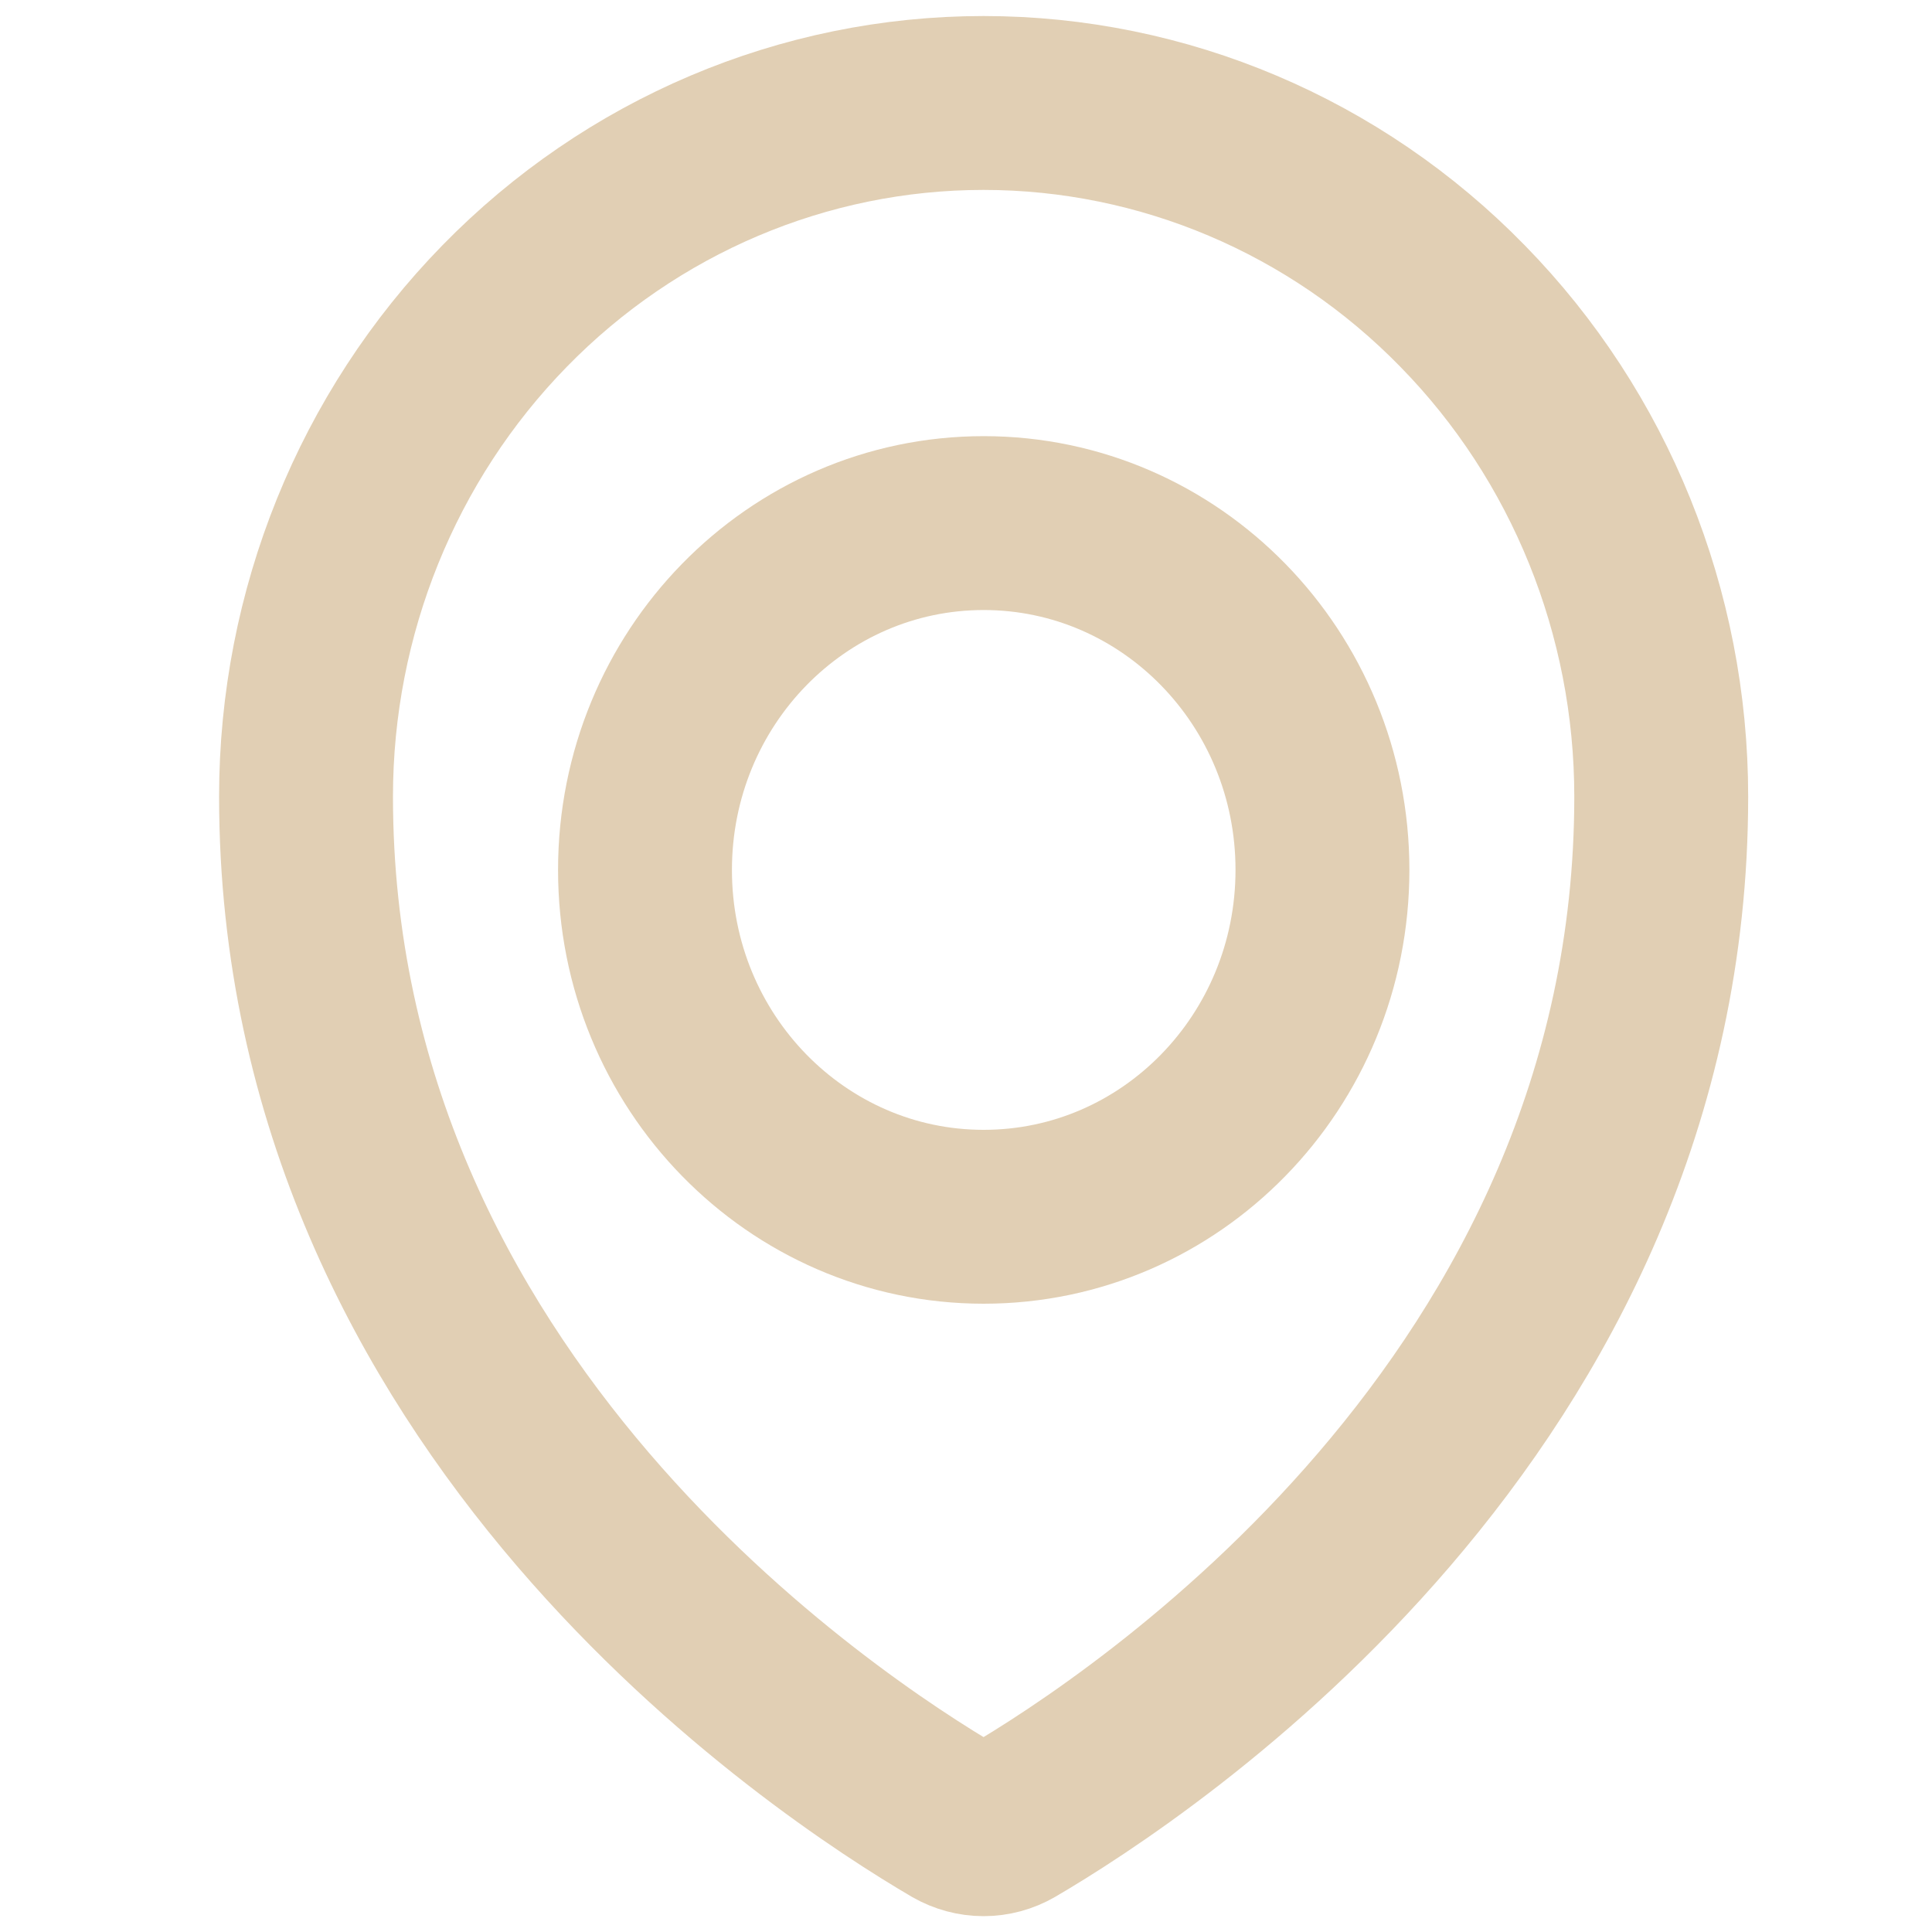
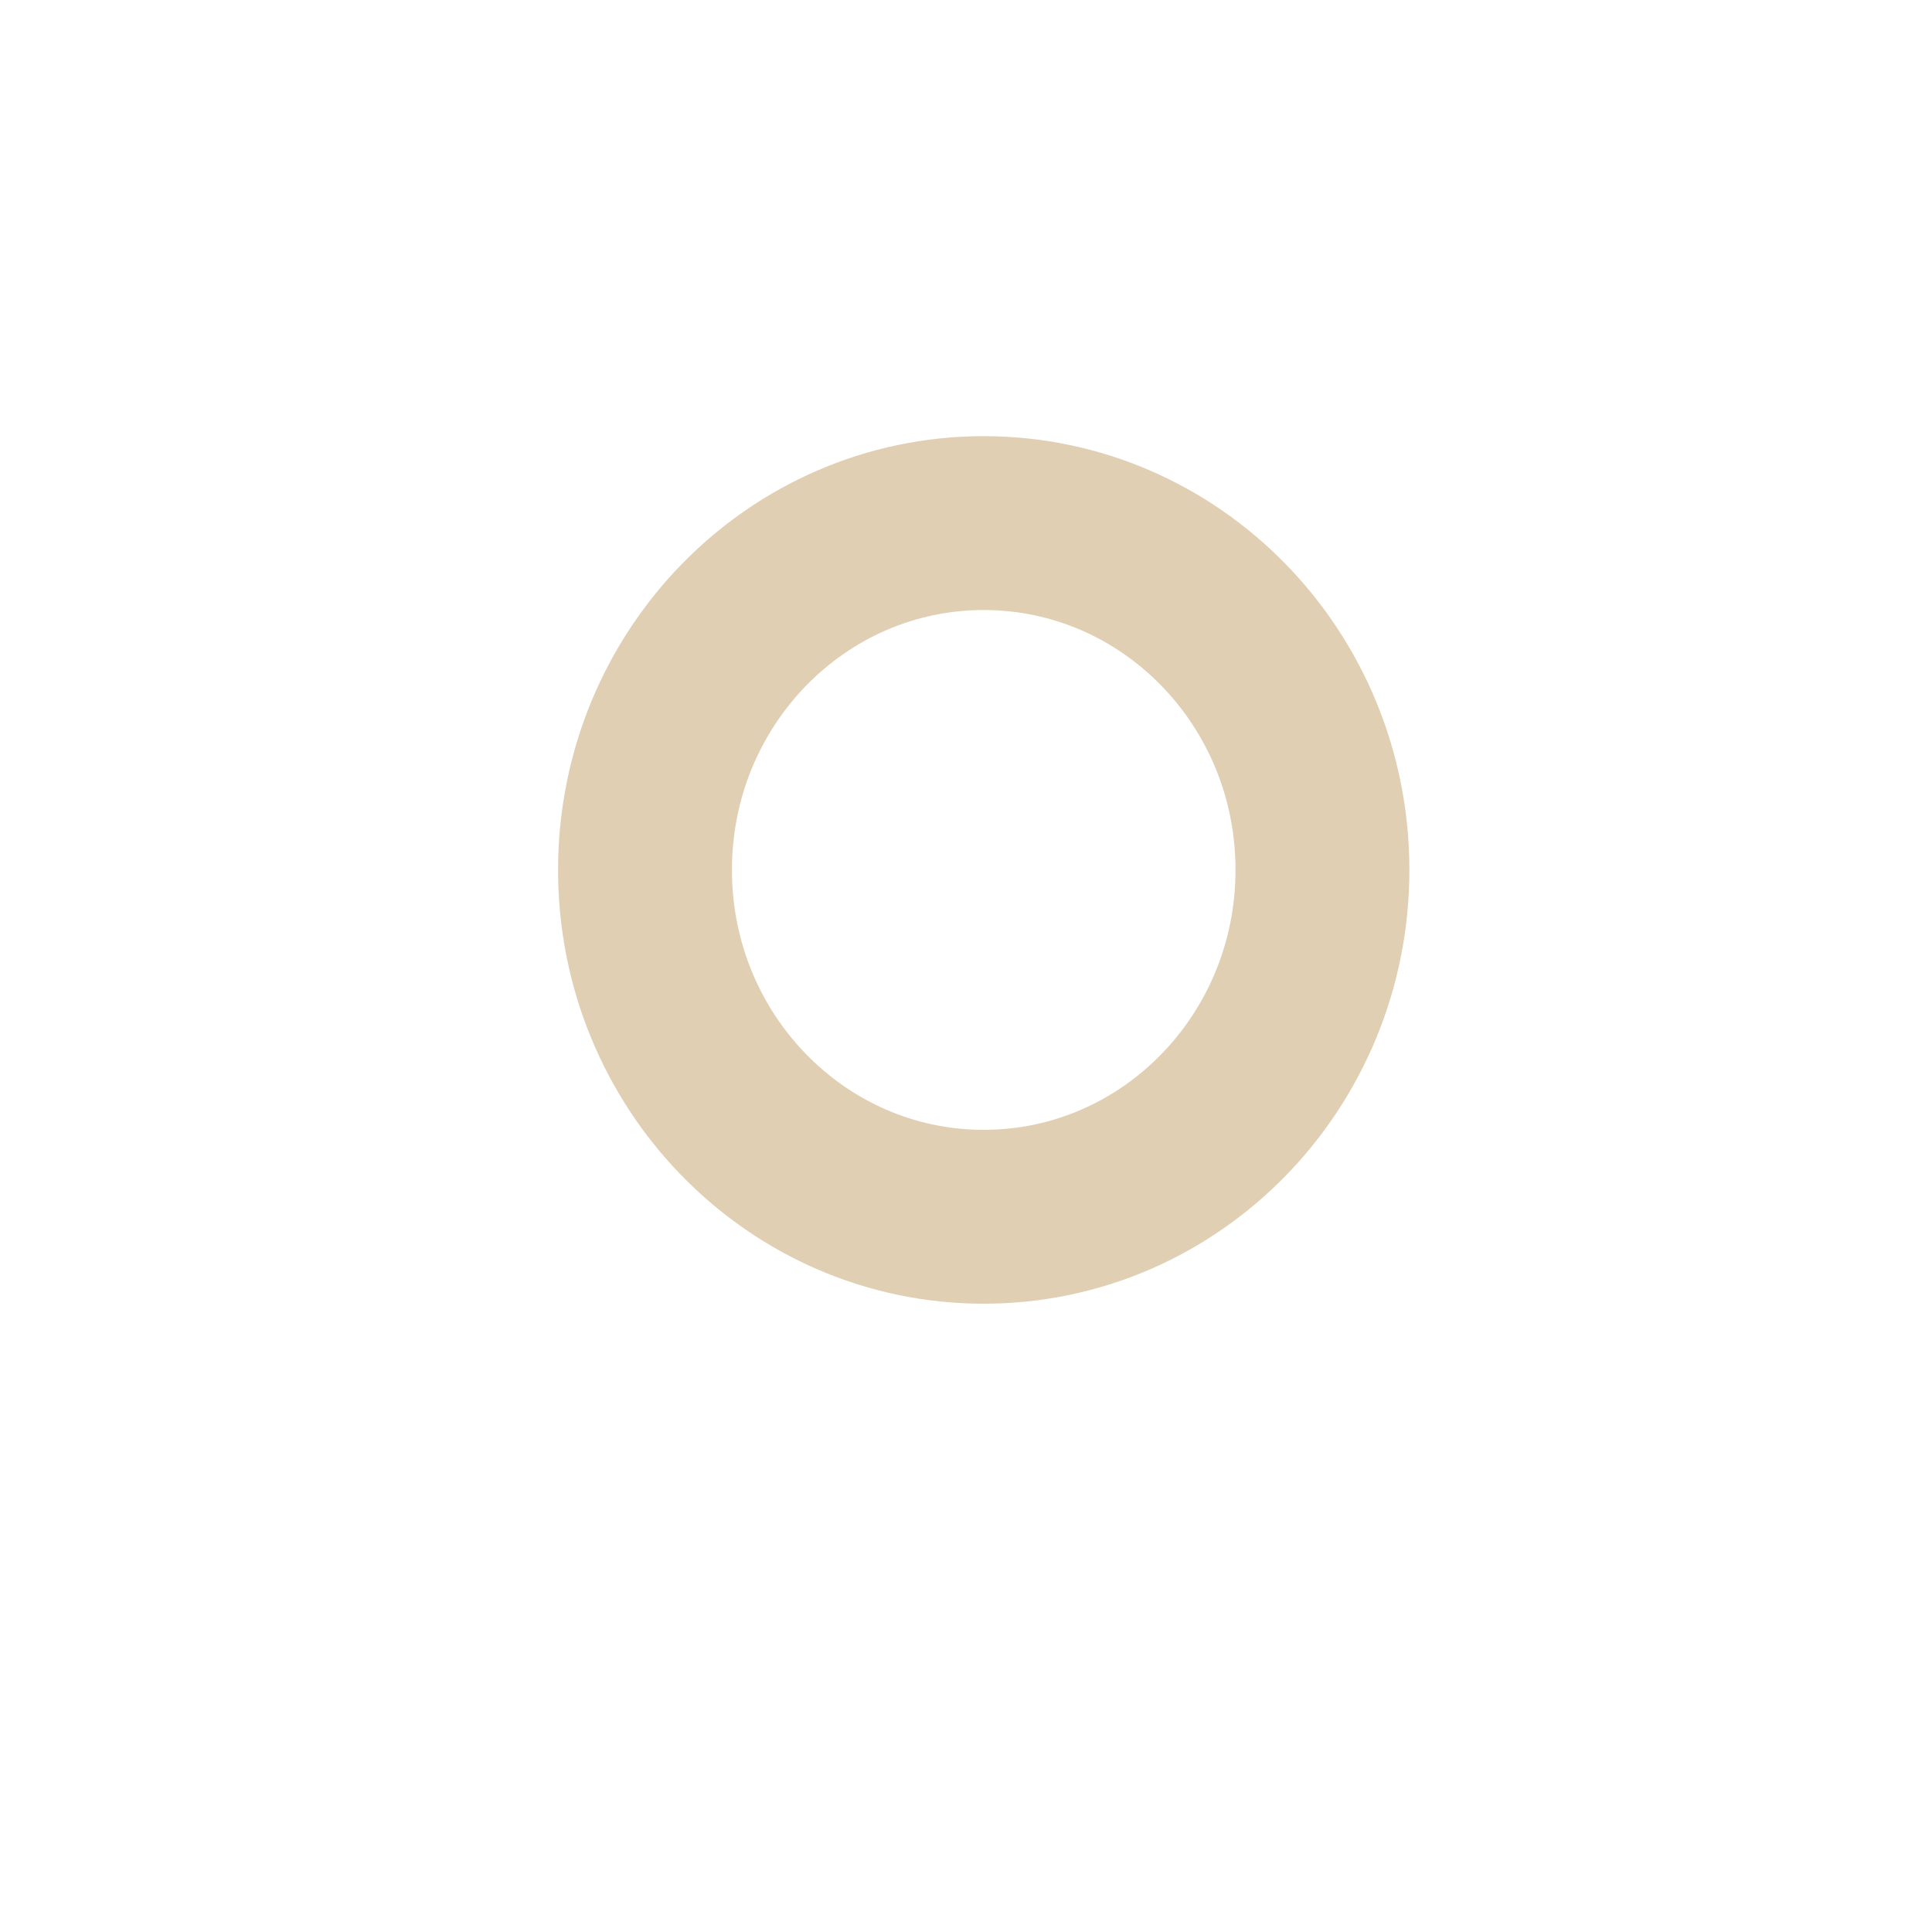
<svg xmlns="http://www.w3.org/2000/svg" version="1.1" id="Layer_1" x="0px" y="0px" width="20px" height="20px" viewBox="0 0 20 20" enable-background="new 0 0 20 20" xml:space="preserve">
  <path fill="none" stroke="#E1CFB4" stroke-width="1.8" stroke-linecap="round" stroke-linejoin="round" d="M10.183,12.596  c1.938,0,3.507-1.607,3.507-3.591c0-1.983-1.569-3.59-3.507-3.59c-1.937,0-3.506,1.607-3.506,3.59  C6.676,10.988,8.246,12.596,10.183,12.596z" />
-   <path fill="none" stroke="#E1CFB4" stroke-width="1.8" stroke-linecap="round" stroke-linejoin="round" d="M17.197,8.246  c0,6.302-5.403,9.838-6.726,10.612c-0.088,0.051-0.188,0.078-0.289,0.078s-0.201-0.027-0.29-0.078  c-1.322-0.774-6.724-4.311-6.724-10.612c0-1.904,0.739-3.73,2.055-5.077c1.315-1.347,3.099-2.103,4.958-2.103  c1.86,0,3.646,0.756,4.96,2.103C16.459,4.515,17.197,6.341,17.197,8.246z" />
</svg>